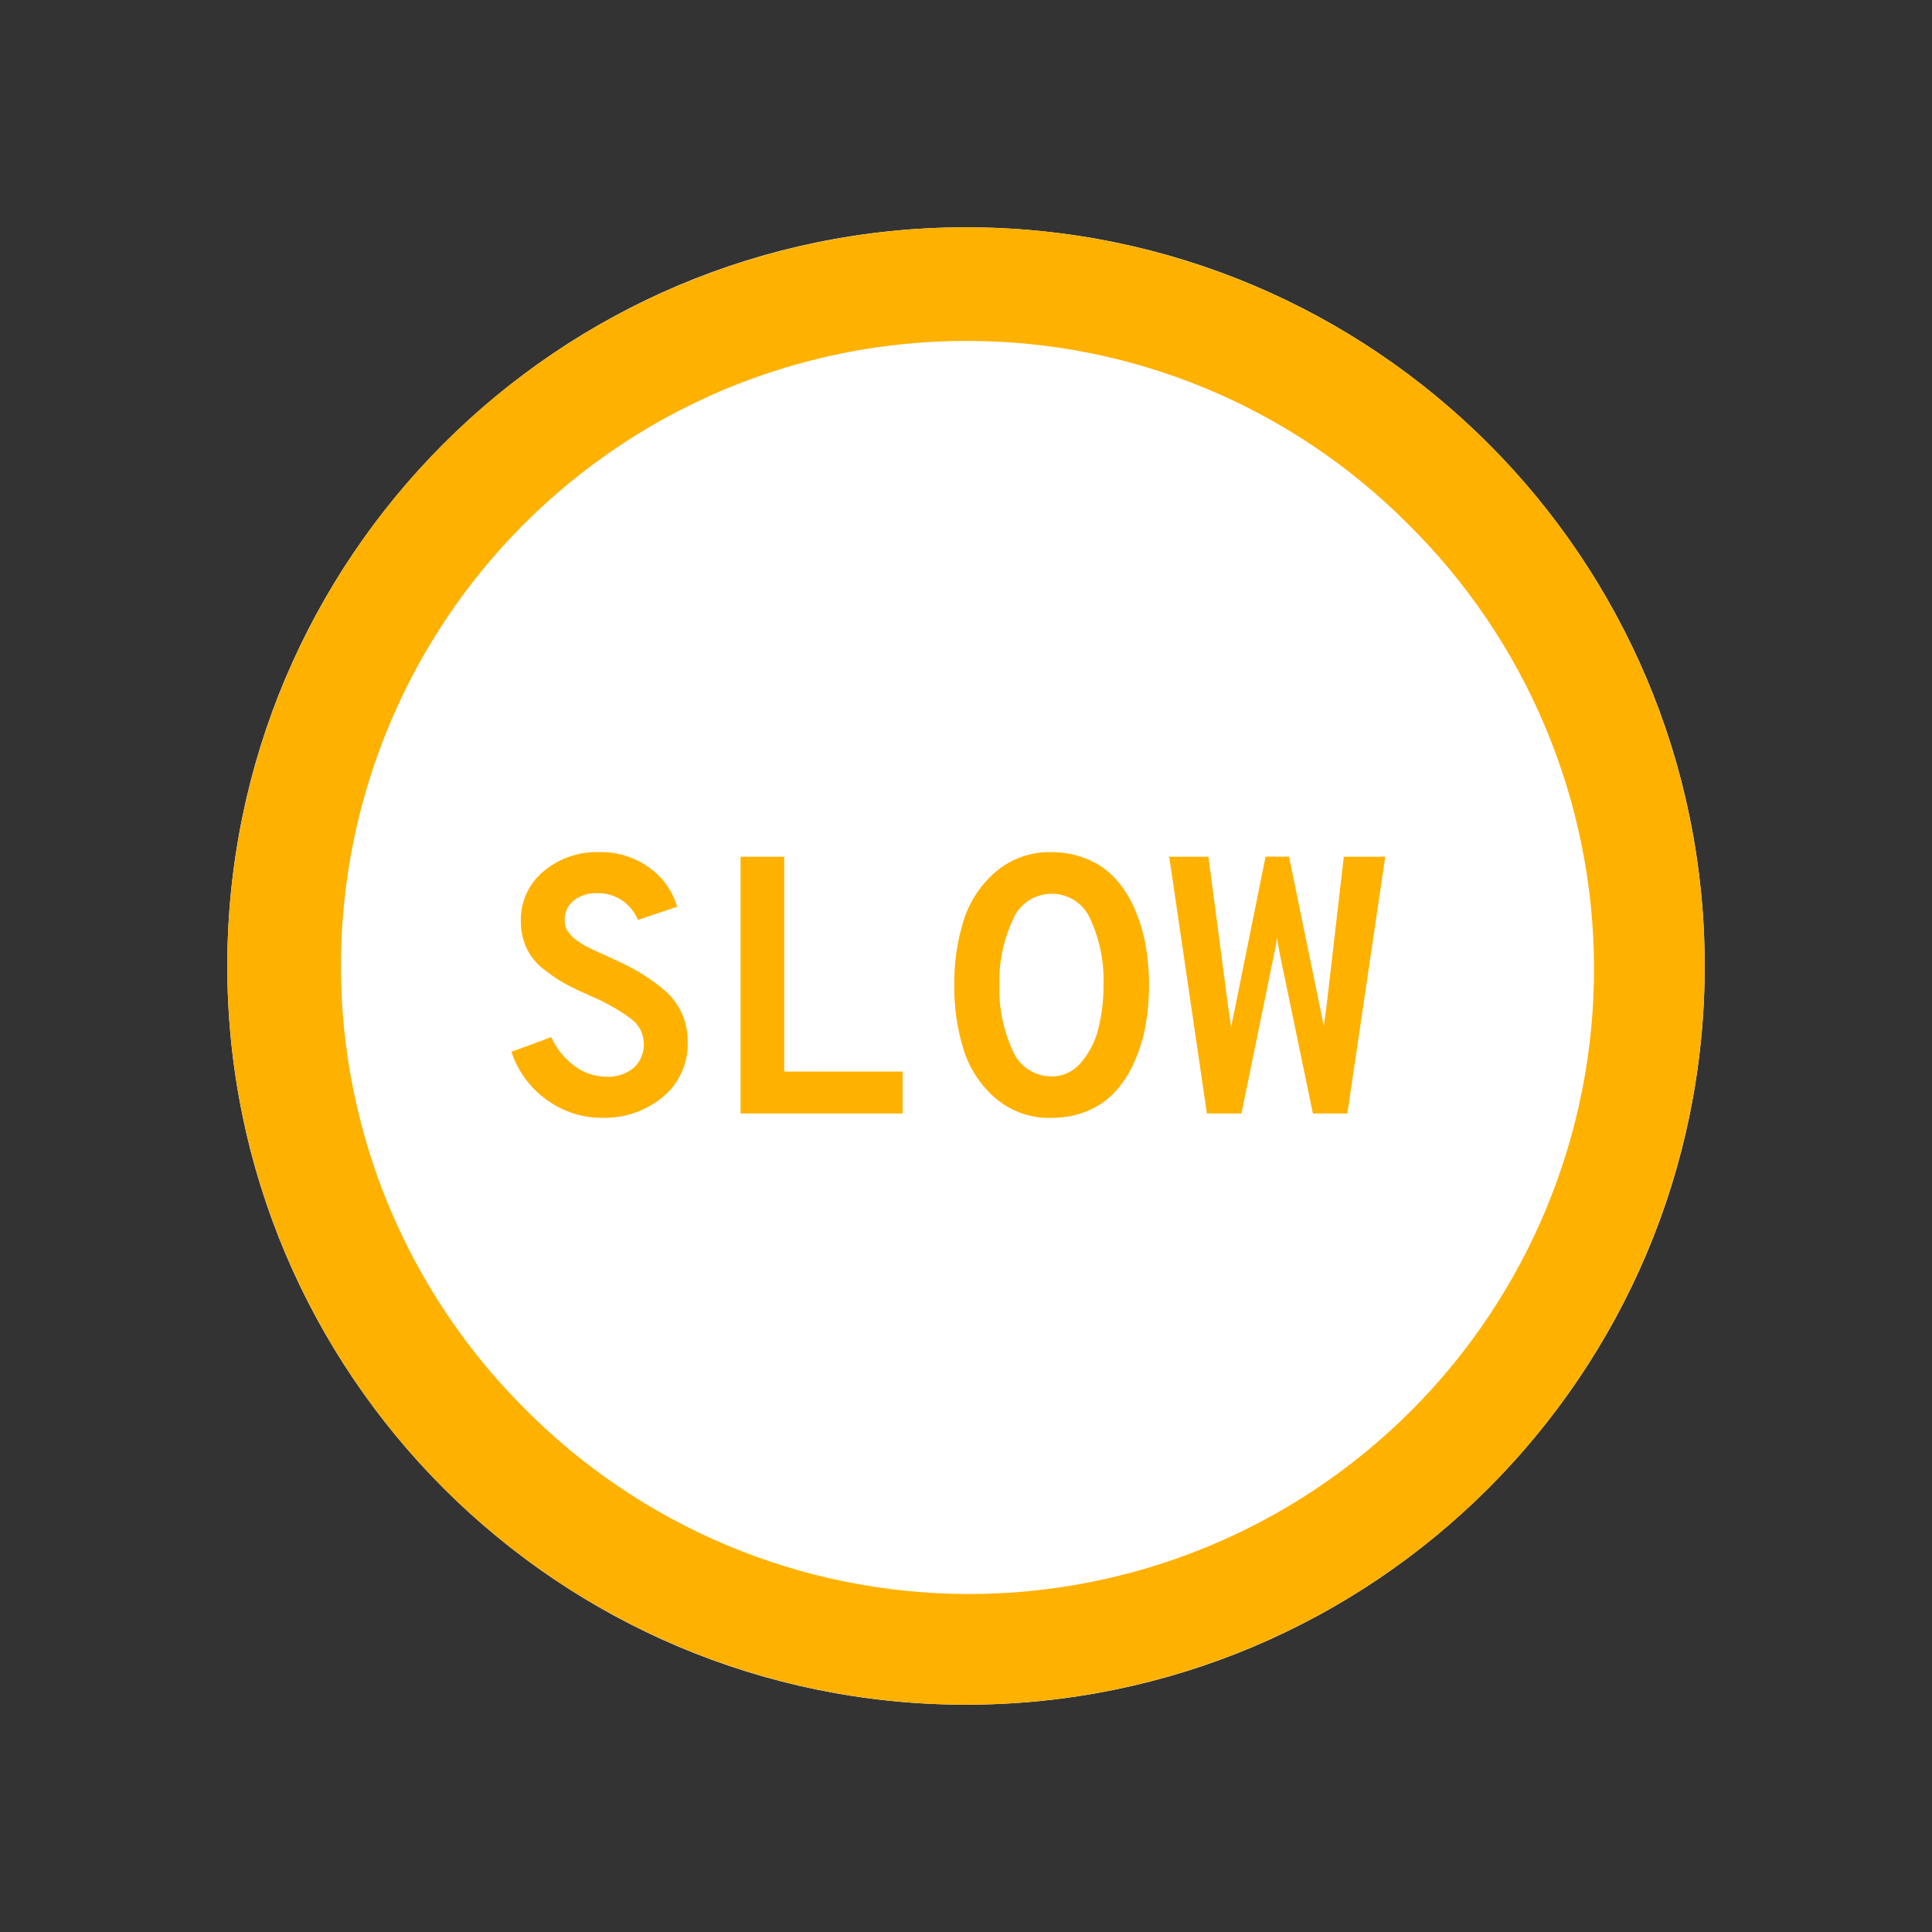
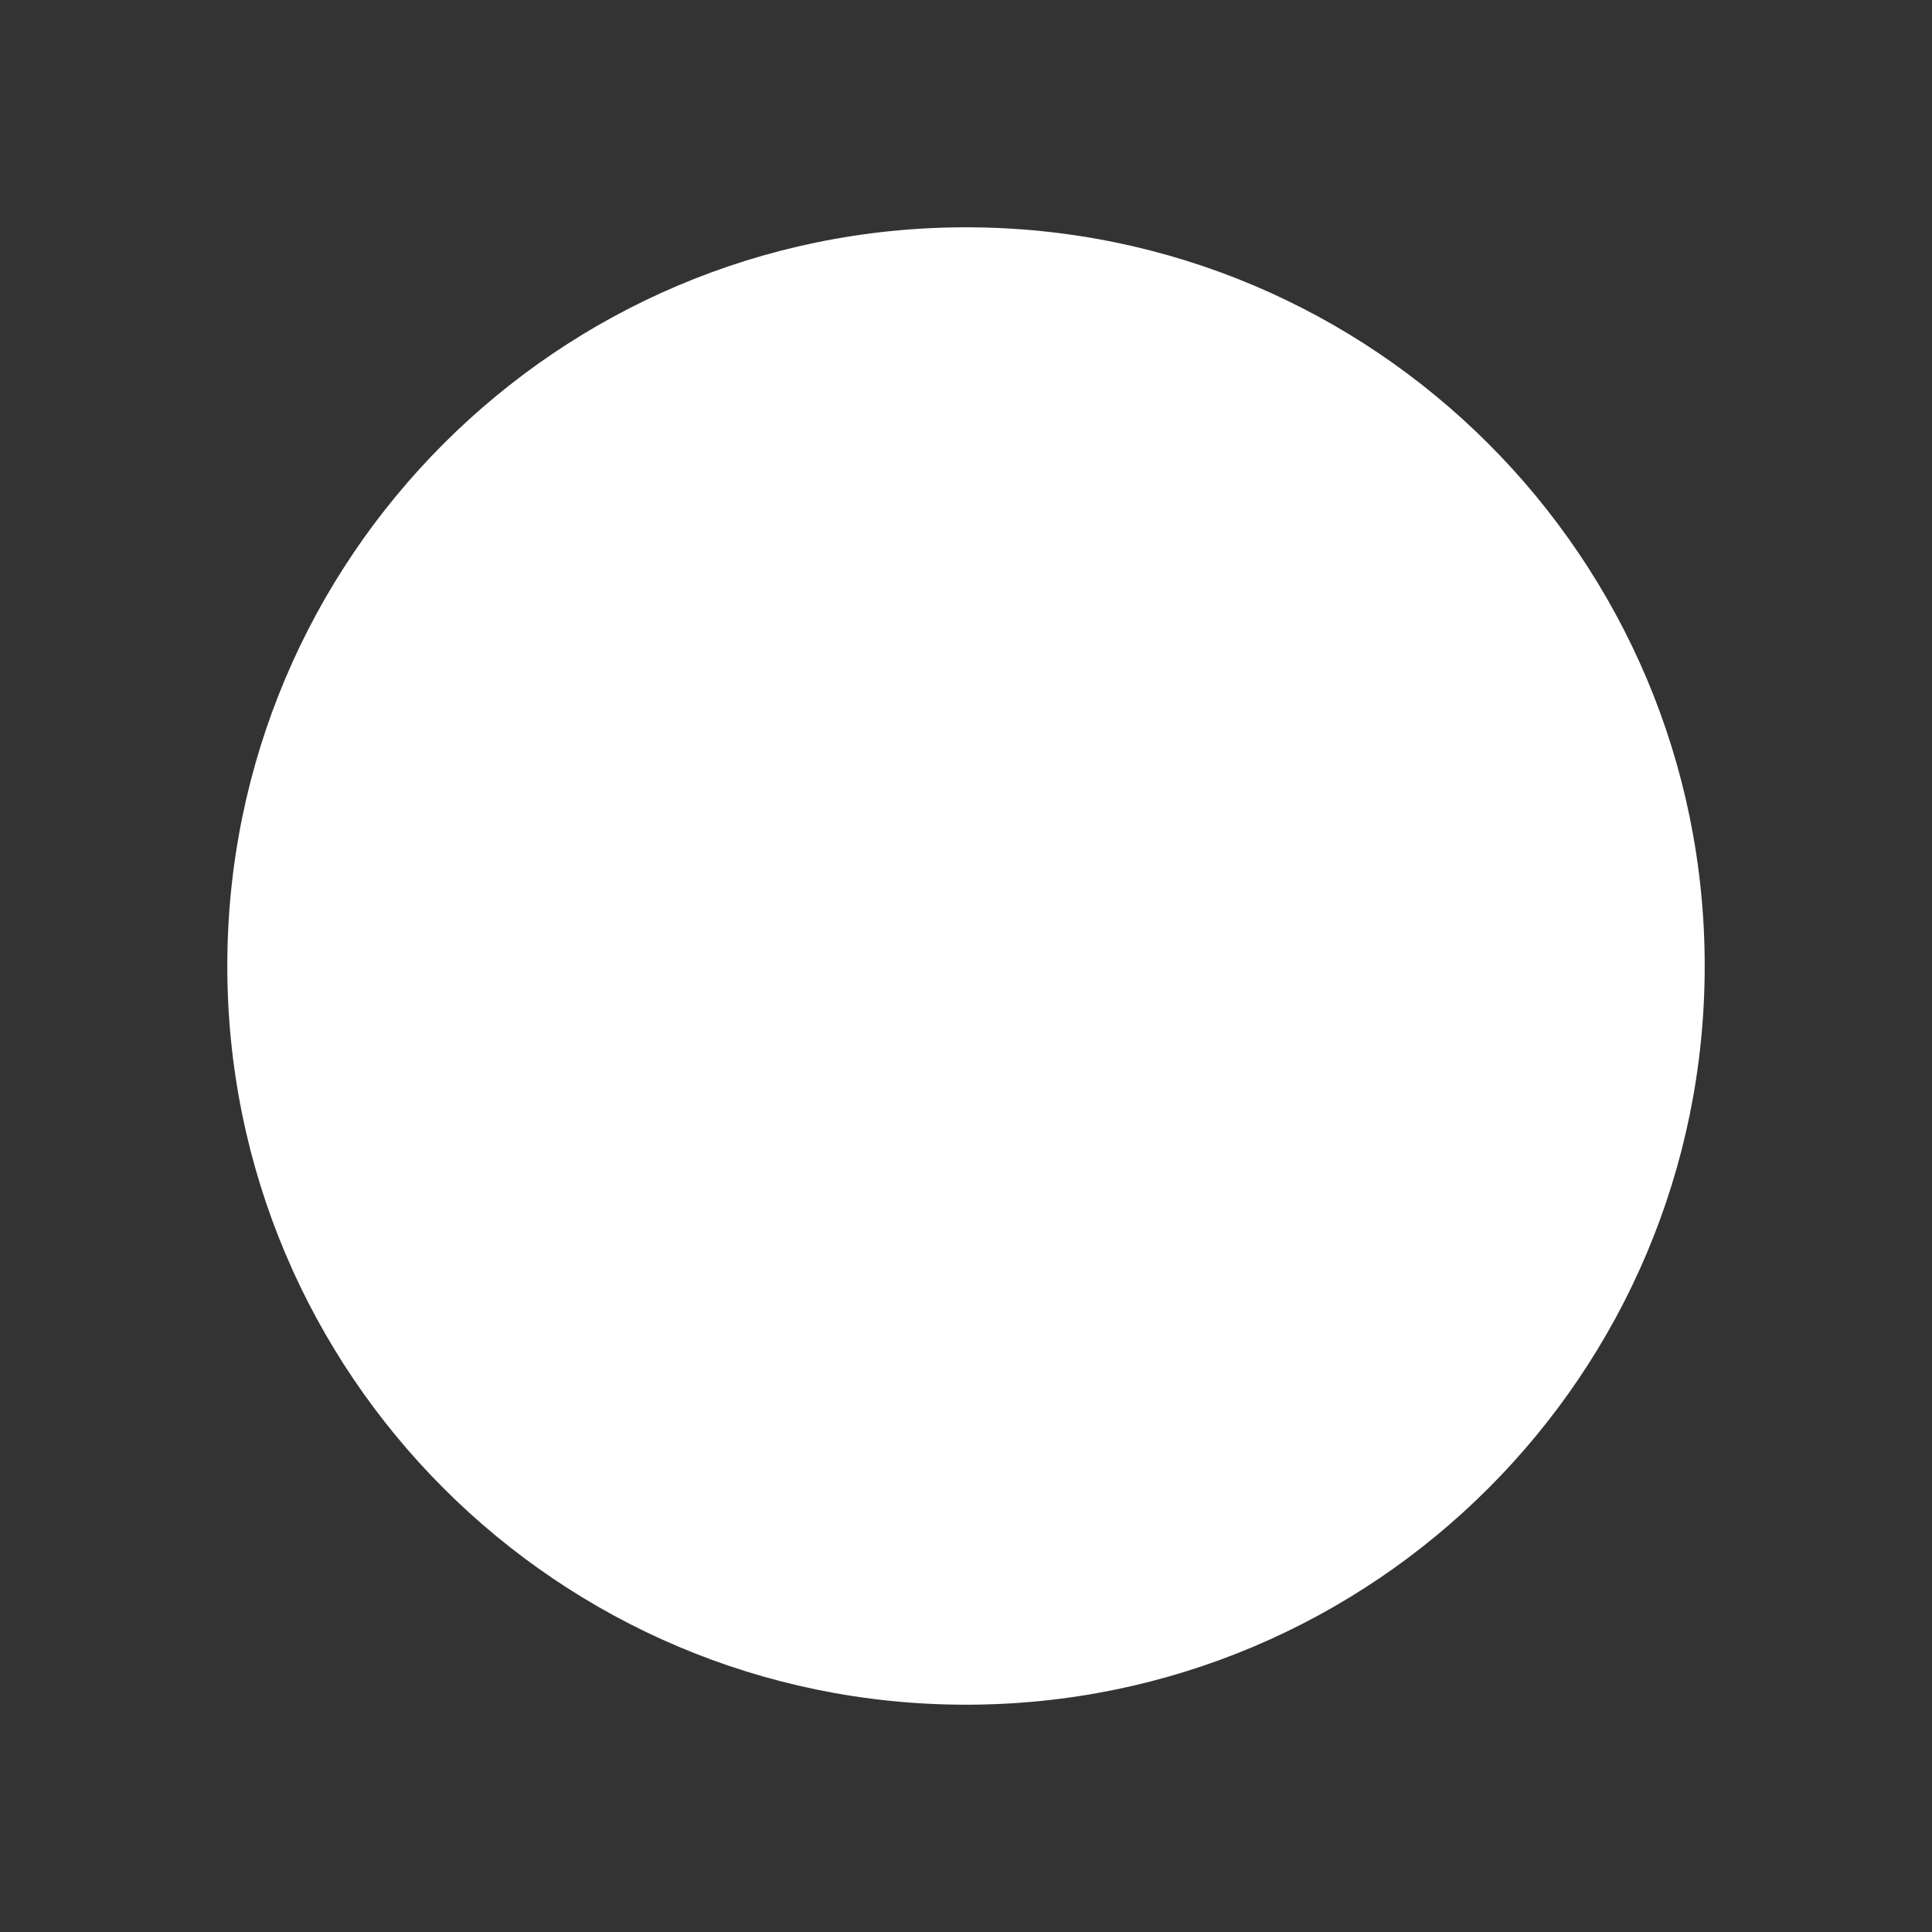
<svg xmlns="http://www.w3.org/2000/svg" width="128" height="128" viewBox="0 0 128 128" fill="none">
  <rect x="0" y="0" width="128" height="128" fill="#333333" stroke="none" />
  <path d="M64 112.941C91.029 112.941 112.941 91.029 112.941 64C112.941 36.971 91.029 15.059 64 15.059C36.971 15.059 15.059 36.971 15.059 64C15.059 91.029 36.971 112.941 64 112.941Z" fill="white" />
-   <path d="M64 22.588C55.81 22.588 47.803 25.017 40.994 29.568C34.184 34.118 28.876 40.586 25.742 48.153C22.608 55.719 21.787 64.046 23.385 72.079C24.983 80.112 28.927 87.49 34.718 93.282C38.554 97.17 43.121 100.26 48.157 102.376C53.192 104.491 58.596 105.589 64.058 105.608C69.519 105.626 74.93 104.564 79.98 102.482C85.029 100.401 89.617 97.341 93.479 93.479C97.341 89.617 100.401 85.029 102.482 79.98C104.564 74.93 105.626 69.519 105.608 64.058C105.589 58.596 104.491 53.192 102.376 48.157C100.26 43.121 97.17 38.554 93.282 34.718C89.445 30.861 84.882 27.802 79.856 25.72C74.83 23.638 69.44 22.574 64 22.588M64 15.059C73.68 15.059 83.142 17.929 91.19 23.307C99.239 28.685 105.512 36.328 109.216 45.271C112.92 54.214 113.889 64.054 112.001 73.548C110.112 83.042 105.451 91.762 98.607 98.607C91.762 105.451 83.042 110.112 73.548 112.001C64.054 113.889 54.214 112.92 45.271 109.216C36.328 105.512 28.685 99.239 23.307 91.19C17.929 83.142 15.059 73.68 15.059 64C15.059 51.02 20.215 38.572 29.393 29.393C38.572 20.215 51.02 15.059 64 15.059V15.059Z" fill="#FFB100" />
-   <path d="M39.932 74.059C38.597 74.072 37.294 73.653 36.217 72.866C35.121 72.08 34.305 70.966 33.886 69.685L36.521 68.713C36.864 69.471 37.396 70.128 38.065 70.622C38.678 71.085 39.424 71.336 40.192 71.337C40.836 71.367 41.468 71.162 41.973 70.761C42.205 70.551 42.386 70.291 42.504 70.001C42.622 69.711 42.674 69.399 42.654 69.086C42.642 68.759 42.552 68.439 42.392 68.154C42.231 67.868 42.005 67.625 41.732 67.445C40.934 66.863 40.069 66.377 39.157 65.999C38.462 65.69 37.903 65.423 37.481 65.197C36.984 64.919 36.509 64.602 36.062 64.249C35.559 63.872 35.155 63.38 34.884 62.814C34.623 62.235 34.494 61.605 34.507 60.969C34.5 60.364 34.626 59.764 34.876 59.213C35.126 58.661 35.493 58.171 35.953 57.777C37.002 56.874 38.353 56.401 39.736 56.456C40.908 56.432 42.055 56.79 43.004 57.476C43.9 58.106 44.556 59.022 44.864 60.073L42.266 60.947C42.049 60.413 41.675 59.959 41.194 59.642C40.712 59.325 40.147 59.162 39.571 59.174C39.012 59.15 38.462 59.322 38.016 59.659C37.817 59.819 37.658 60.023 37.553 60.255C37.447 60.487 37.398 60.741 37.41 60.996C37.41 61.123 37.426 61.249 37.459 61.372C37.492 61.495 37.55 61.611 37.628 61.711L37.858 62.001C37.957 62.113 38.071 62.21 38.197 62.291C38.35 62.396 38.475 62.482 38.573 62.547C38.671 62.612 38.829 62.697 39.047 62.803C39.258 62.908 39.42 62.985 39.533 63.032L40.09 63.288L40.648 63.544C41.23 63.802 41.797 64.09 42.349 64.407C42.875 64.725 43.378 65.078 43.855 65.465C44.389 65.88 44.822 66.412 45.12 67.019C45.415 67.633 45.564 68.307 45.557 68.988C45.587 69.689 45.454 70.387 45.169 71.027C44.884 71.668 44.455 72.234 43.915 72.681C42.796 73.603 41.382 74.092 39.932 74.059V74.059ZM49.065 73.773V56.761H51.957V70.995H59.802V73.773H49.065ZM69.666 74.063C68.324 74.104 67.013 73.65 65.984 72.787C64.991 71.942 64.254 70.836 63.857 69.594C63.417 68.194 63.204 66.733 63.224 65.265C63.204 63.799 63.417 62.338 63.857 60.939C64.254 59.697 64.991 58.592 65.984 57.747C67.01 56.88 68.319 56.42 69.662 56.456C70.498 56.449 71.326 56.615 72.094 56.945C72.793 57.239 73.418 57.682 73.927 58.244C74.441 58.825 74.859 59.485 75.166 60.198C75.503 60.964 75.748 61.768 75.897 62.592C76.053 63.474 76.13 64.369 76.126 65.265C76.13 66.161 76.053 67.056 75.897 67.938C75.748 68.762 75.503 69.566 75.166 70.332C74.859 71.045 74.441 71.704 73.927 72.286C73.418 72.847 72.793 73.291 72.094 73.585C71.325 73.909 70.497 74.071 69.662 74.059L69.666 74.063ZM69.666 71.319C70.036 71.32 70.401 71.24 70.736 71.084C71.072 70.927 71.368 70.699 71.605 70.415C72.159 69.776 72.554 69.015 72.757 68.194C73.001 67.237 73.12 66.252 73.111 65.265C73.165 63.772 72.871 62.287 72.252 60.928C72.042 60.416 71.683 59.98 71.222 59.674C70.761 59.369 70.219 59.209 69.666 59.215C69.109 59.215 68.565 59.383 68.105 59.697C67.645 60.01 67.29 60.455 67.087 60.973C66.468 62.317 66.169 63.786 66.214 65.265C66.167 66.754 66.466 68.233 67.087 69.587C67.295 70.099 67.651 70.537 68.11 70.844C68.569 71.151 69.11 71.314 69.662 71.311L69.666 71.319ZM79.962 73.773L77.463 56.761H80.06L81.393 66.891C81.408 66.957 81.428 67.07 81.453 67.23C81.478 67.391 81.498 67.54 81.513 67.678C81.528 67.816 81.545 67.949 81.562 68.077C81.595 67.866 81.677 67.461 81.807 66.861L83.847 56.757H85.402L87.465 66.812L87.71 68.002C87.728 67.834 87.755 67.609 87.793 67.328C87.831 67.047 87.854 66.885 87.865 66.842L89.031 56.761H91.776L89.265 73.773H86.984L84.823 63.367C84.725 62.866 84.652 62.453 84.604 62.129C84.589 62.275 84.553 62.489 84.495 62.773C84.437 63.056 84.401 63.247 84.386 63.345L82.248 73.773H79.962Z" fill="#FFB100" />
</svg>